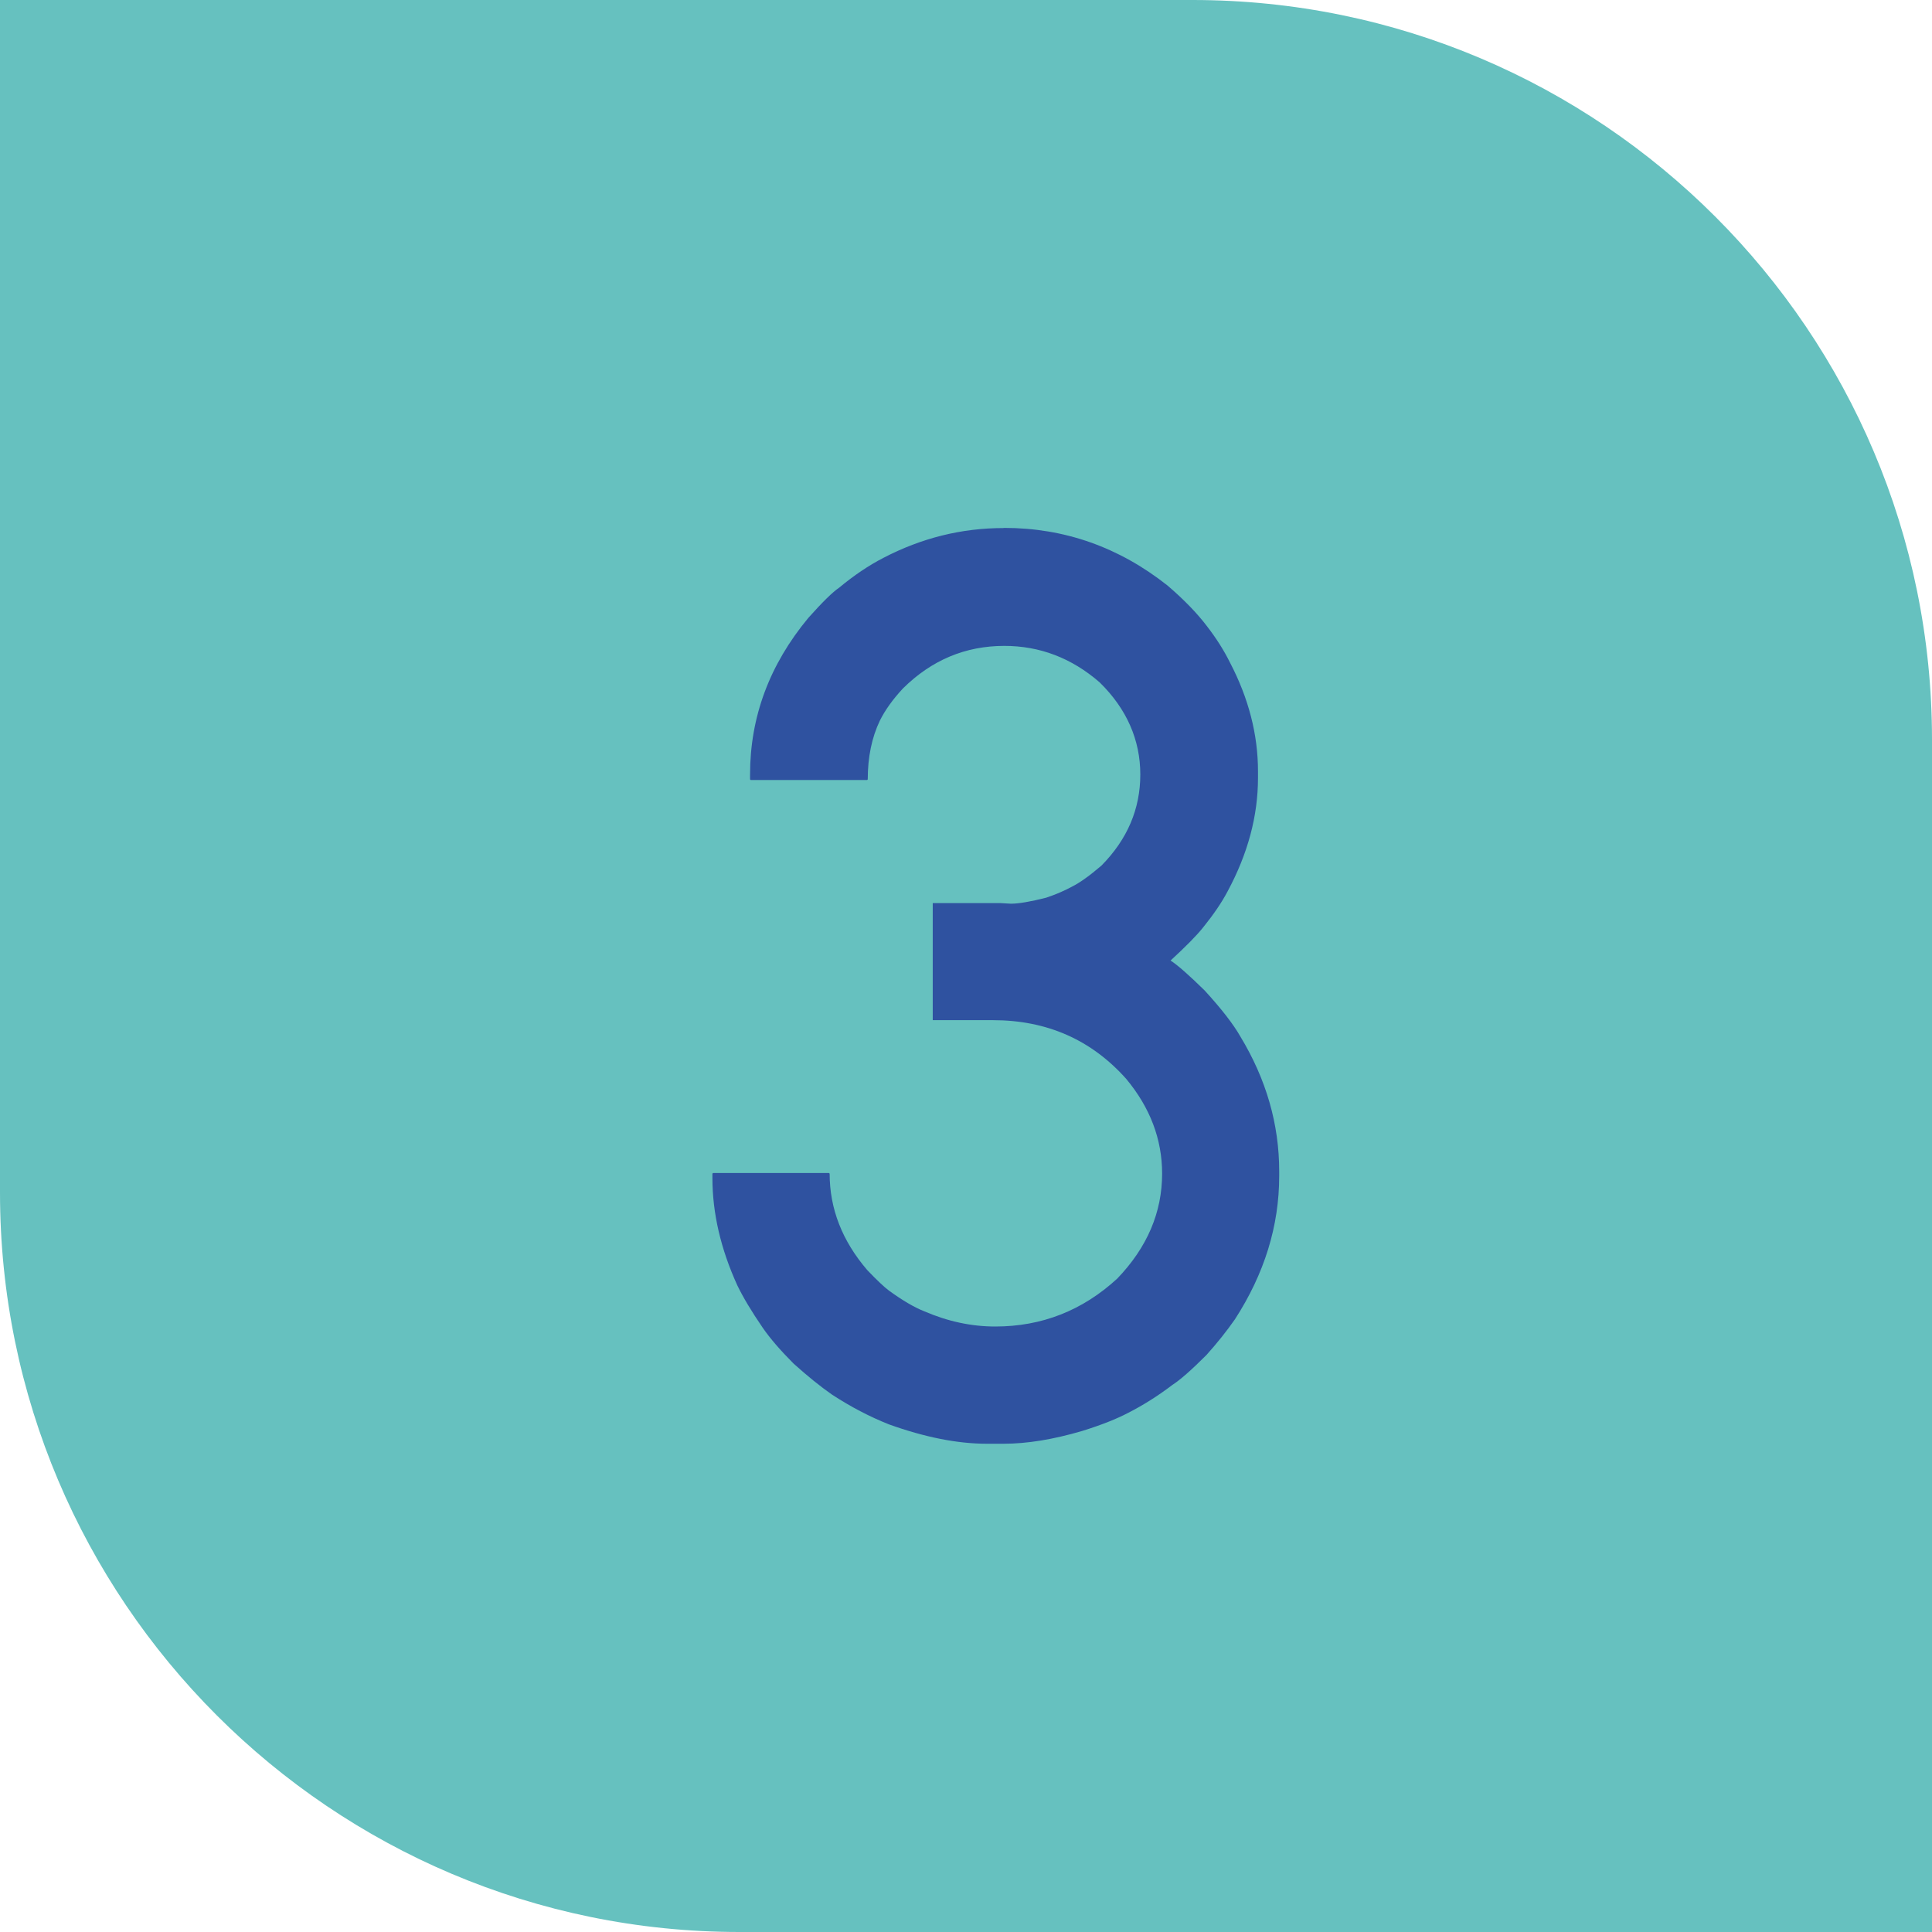
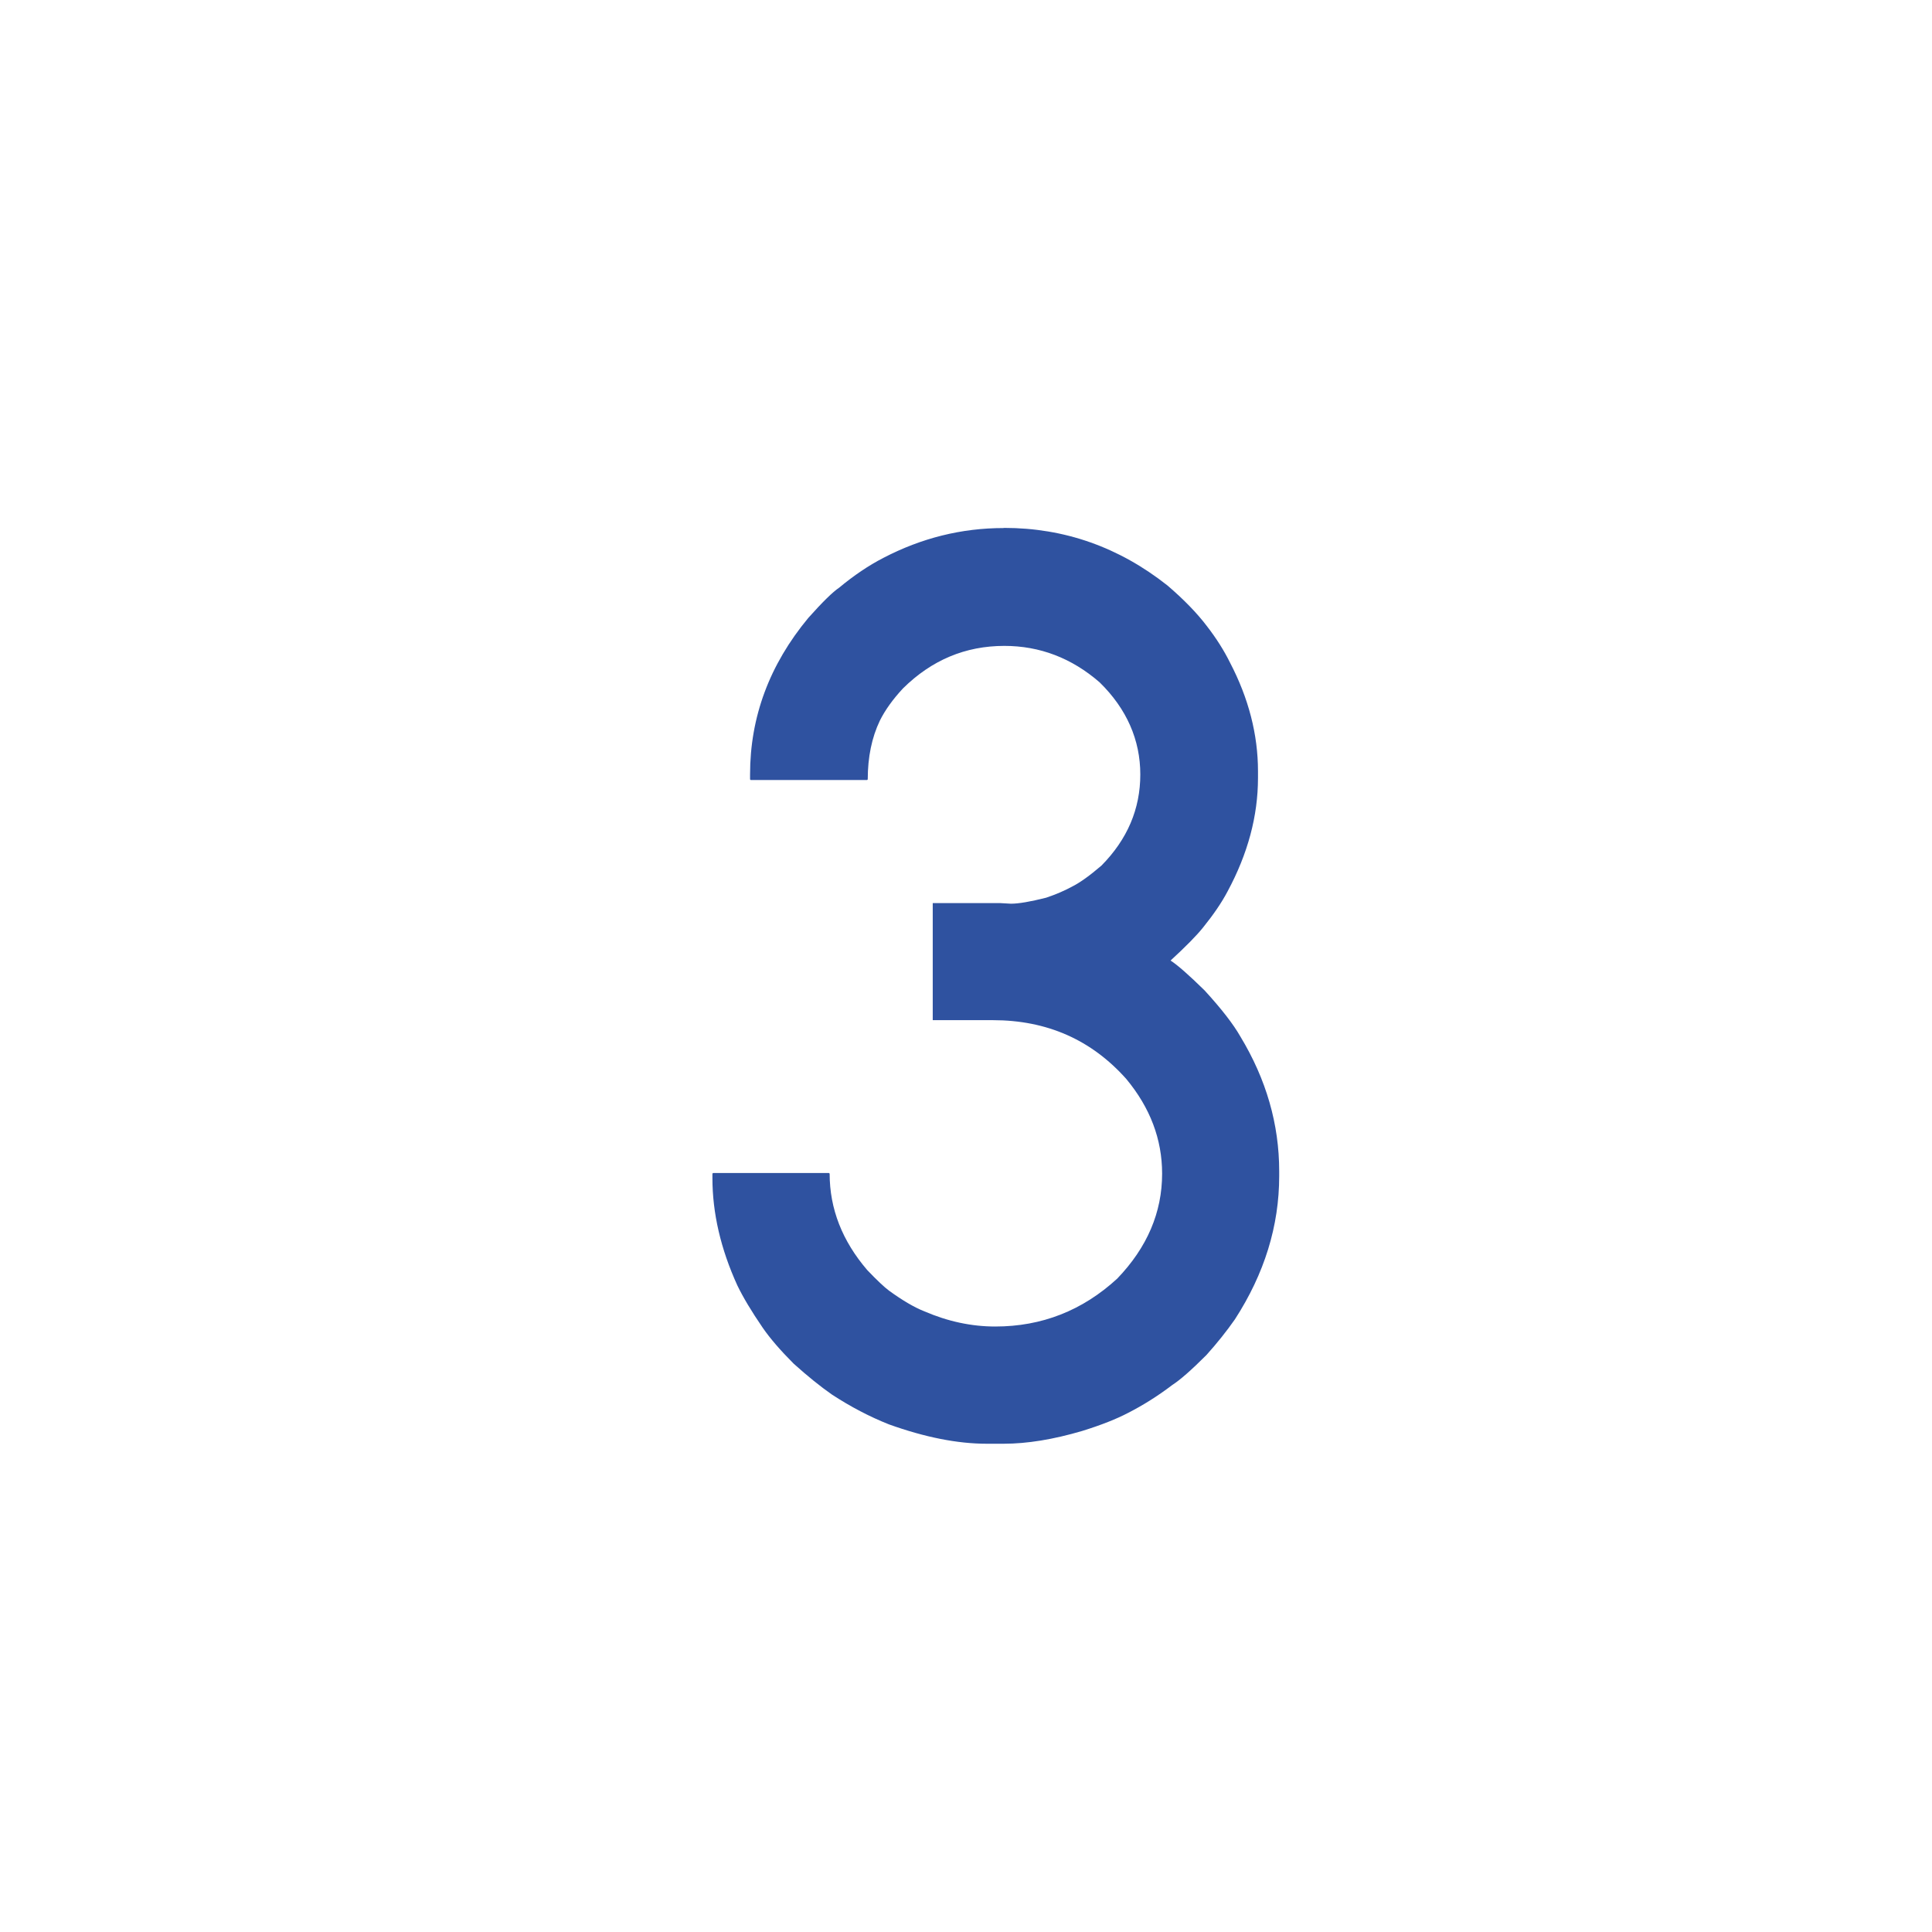
<svg xmlns="http://www.w3.org/2000/svg" viewBox="0 0 125.75 125.75" id="Layer_2">
  <defs>
    <style>.cls-1{fill:#66c1bf;}.cls-2{fill:#2f52a0;}</style>
  </defs>
  <g id="Layer_1-2">
-     <path d="M0,0h77.62c26.57,0,48.13,21.57,48.13,48.13v77.62H48.13C21.57,125.75,0,104.18,0,77.62V0h0Z" class="cls-1" />
    <path d="M65.32,34.36h.04c3.92,0,7.47,1.25,10.63,3.75,1.05.9,1.91,1.78,2.57,2.65.61.79,1.11,1.58,1.5,2.37,1.21,2.32,1.82,4.68,1.82,7.07v.43c0,2.48-.66,4.94-1.98,7.39-.39.74-.92,1.51-1.58,2.33-.42.53-1.13,1.25-2.13,2.17.45.29,1.18.93,2.21,1.94,1.11,1.21,1.88,2.21,2.33,3,1.69,2.79,2.53,5.72,2.53,8.77v.32c0,3.24-.96,6.35-2.88,9.32-.53.76-1.15,1.54-1.86,2.33-.97.97-1.71,1.62-2.21,1.94-.97.74-1.94,1.34-2.88,1.82-.74.39-1.74.79-3,1.18-1.87.55-3.57.83-5.1.83h-1.11c-1.9,0-4.02-.42-6.36-1.26-1.26-.5-2.5-1.15-3.71-1.94-.76-.53-1.59-1.2-2.49-2.01-.87-.87-1.54-1.65-2.01-2.33-.74-1.08-1.29-2-1.66-2.77-1.08-2.37-1.62-4.7-1.62-6.99v-.28l.04-.04h7.55l.04.04c0,2.29.82,4.38,2.45,6.28.63.66,1.11,1.11,1.42,1.34.87.63,1.63,1.08,2.29,1.34,1.53.66,3.07.99,4.62.99,3.03,0,5.68-1.04,7.94-3.12,1.95-2.03,2.92-4.31,2.92-6.83,0-2.24-.78-4.29-2.33-6.16-2.27-2.55-5.16-3.83-8.69-3.83h-3.91v-7.62h4.38l.71.04c.5,0,1.26-.13,2.29-.39.63-.21,1.21-.46,1.74-.75.47-.24,1.09-.68,1.86-1.34,1.69-1.71,2.53-3.69,2.53-5.93s-.88-4.27-2.65-6c-1.82-1.58-3.89-2.37-6.2-2.37-2.53,0-4.73.92-6.6,2.77-.66.71-1.16,1.41-1.5,2.09-.53,1.11-.79,2.38-.79,3.83l-.04.04h-7.58l-.04-.04v-.32c0-3.74,1.26-7.14,3.79-10.19.92-1.03,1.59-1.69,2.01-1.97.95-.79,1.91-1.44,2.88-1.94,2.48-1.29,5.08-1.94,7.82-1.94Z" class="cls-2" />
  </g>
</svg>